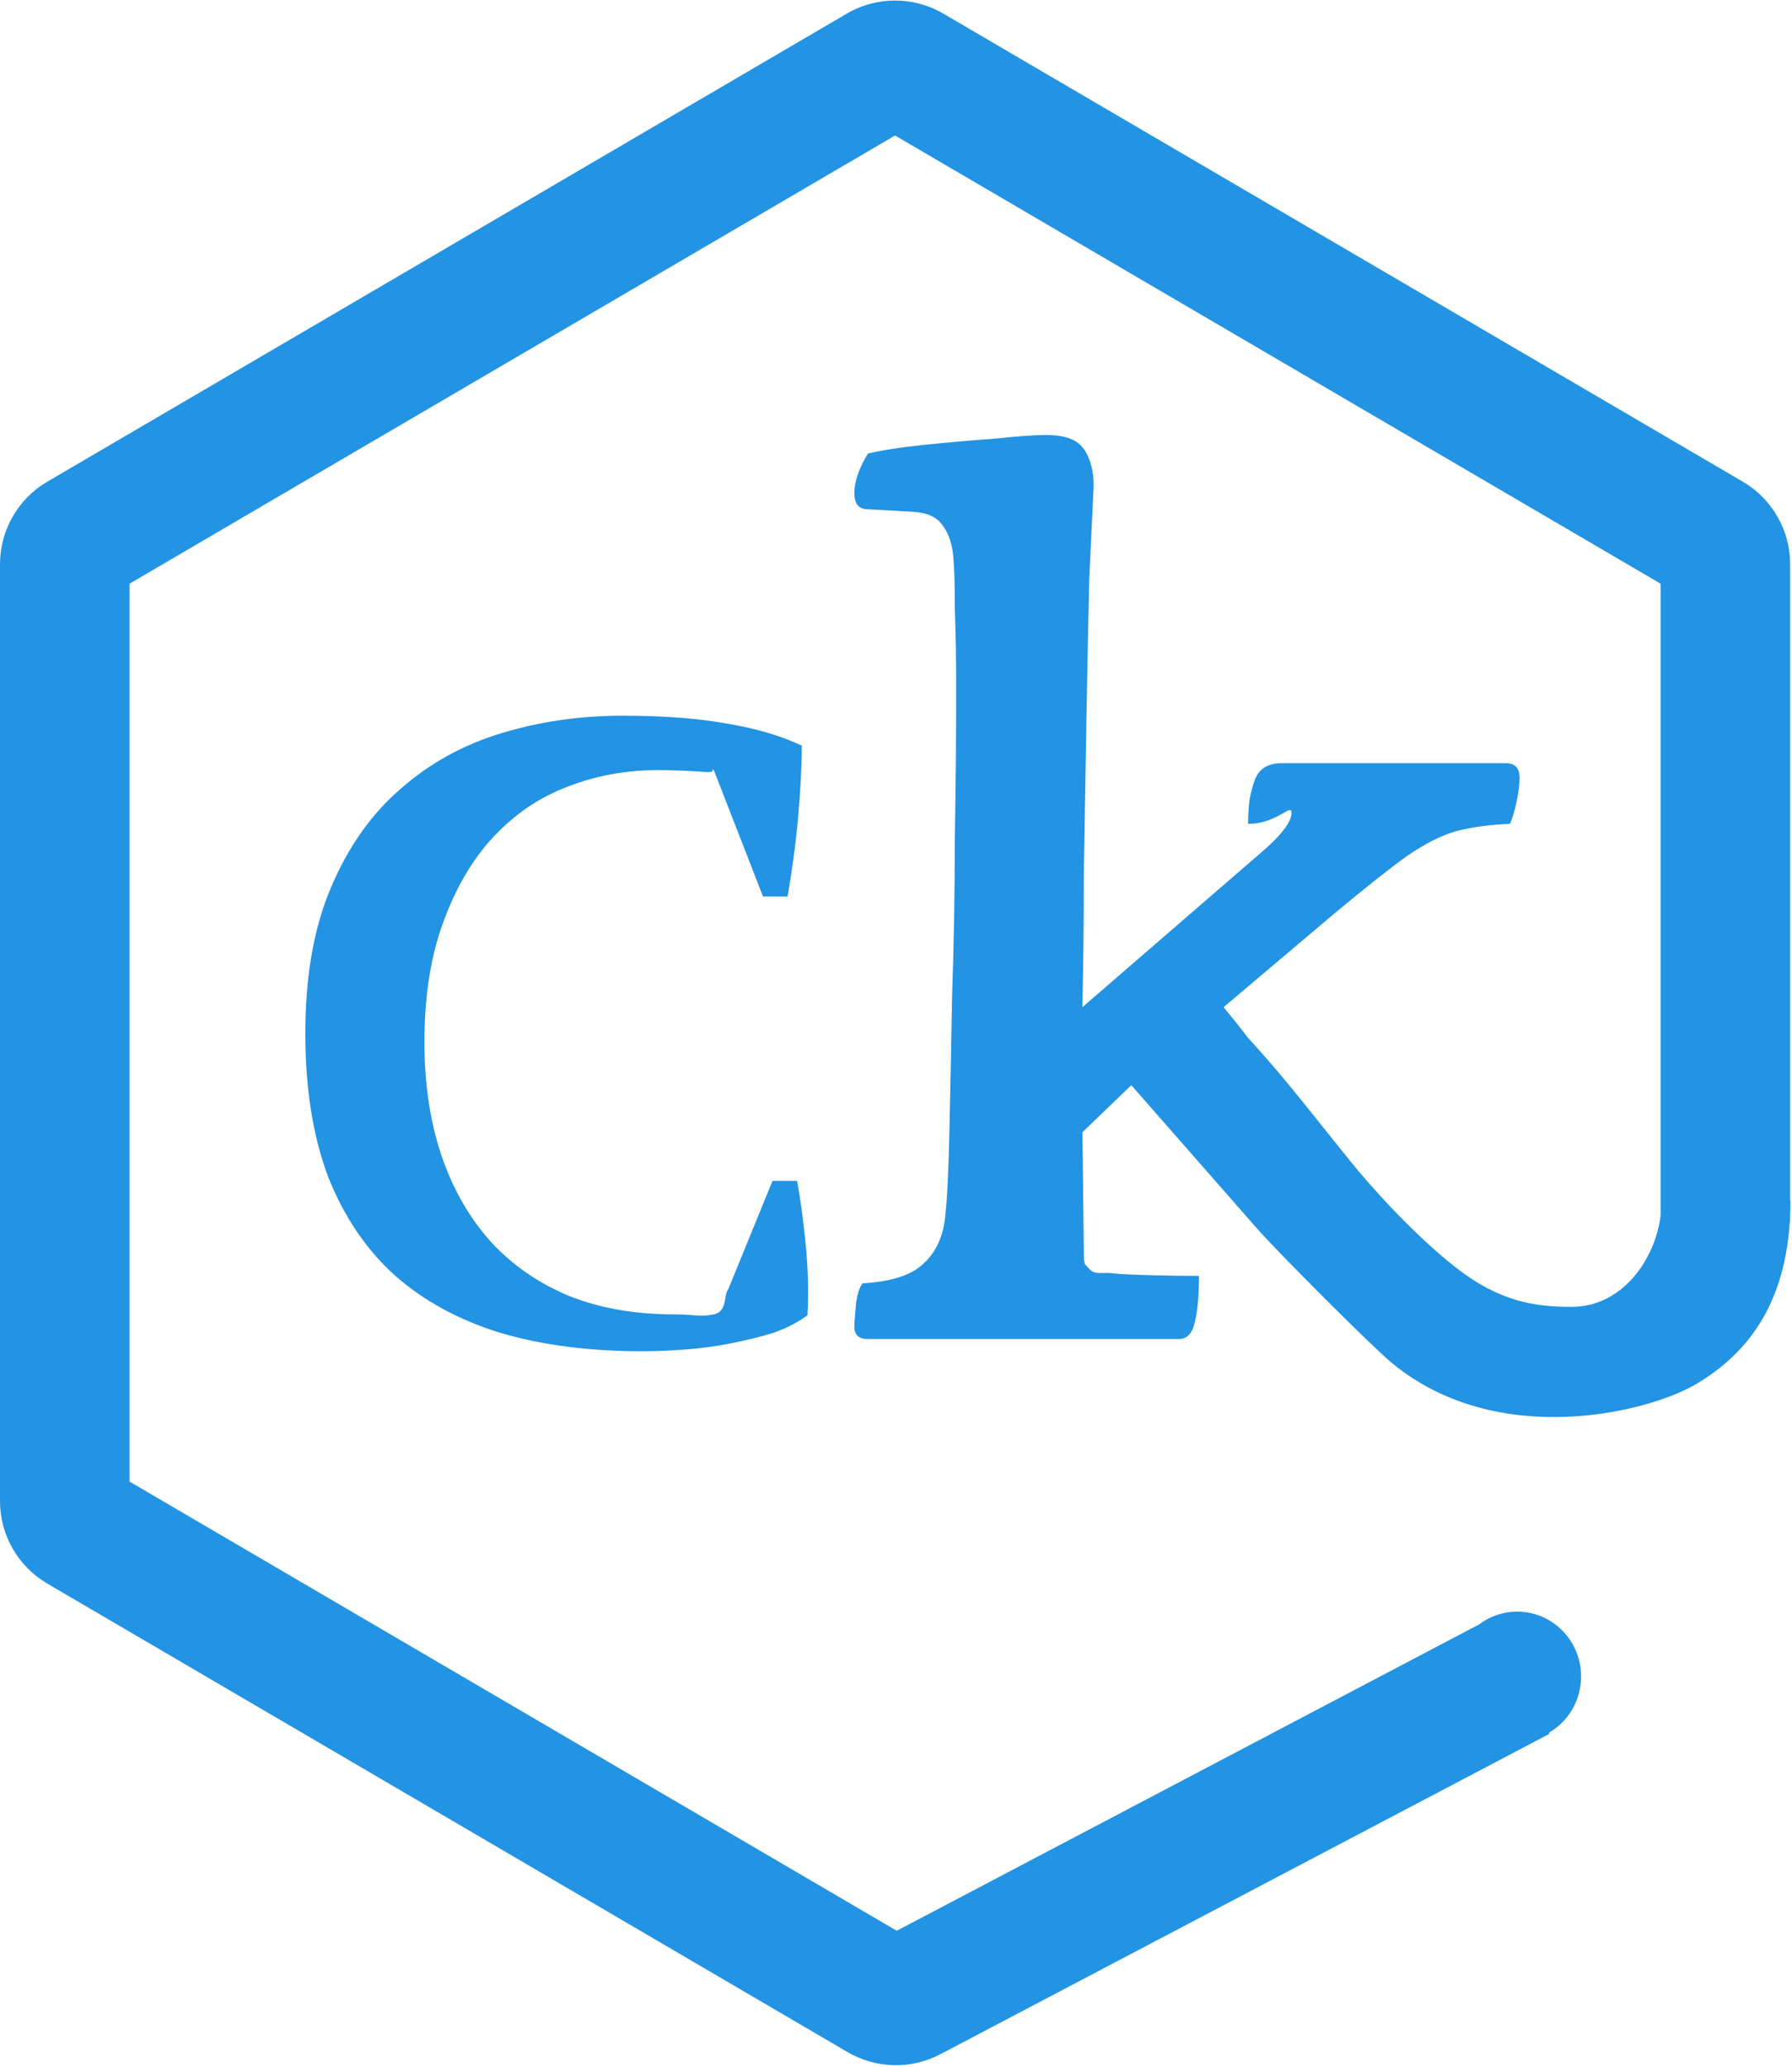
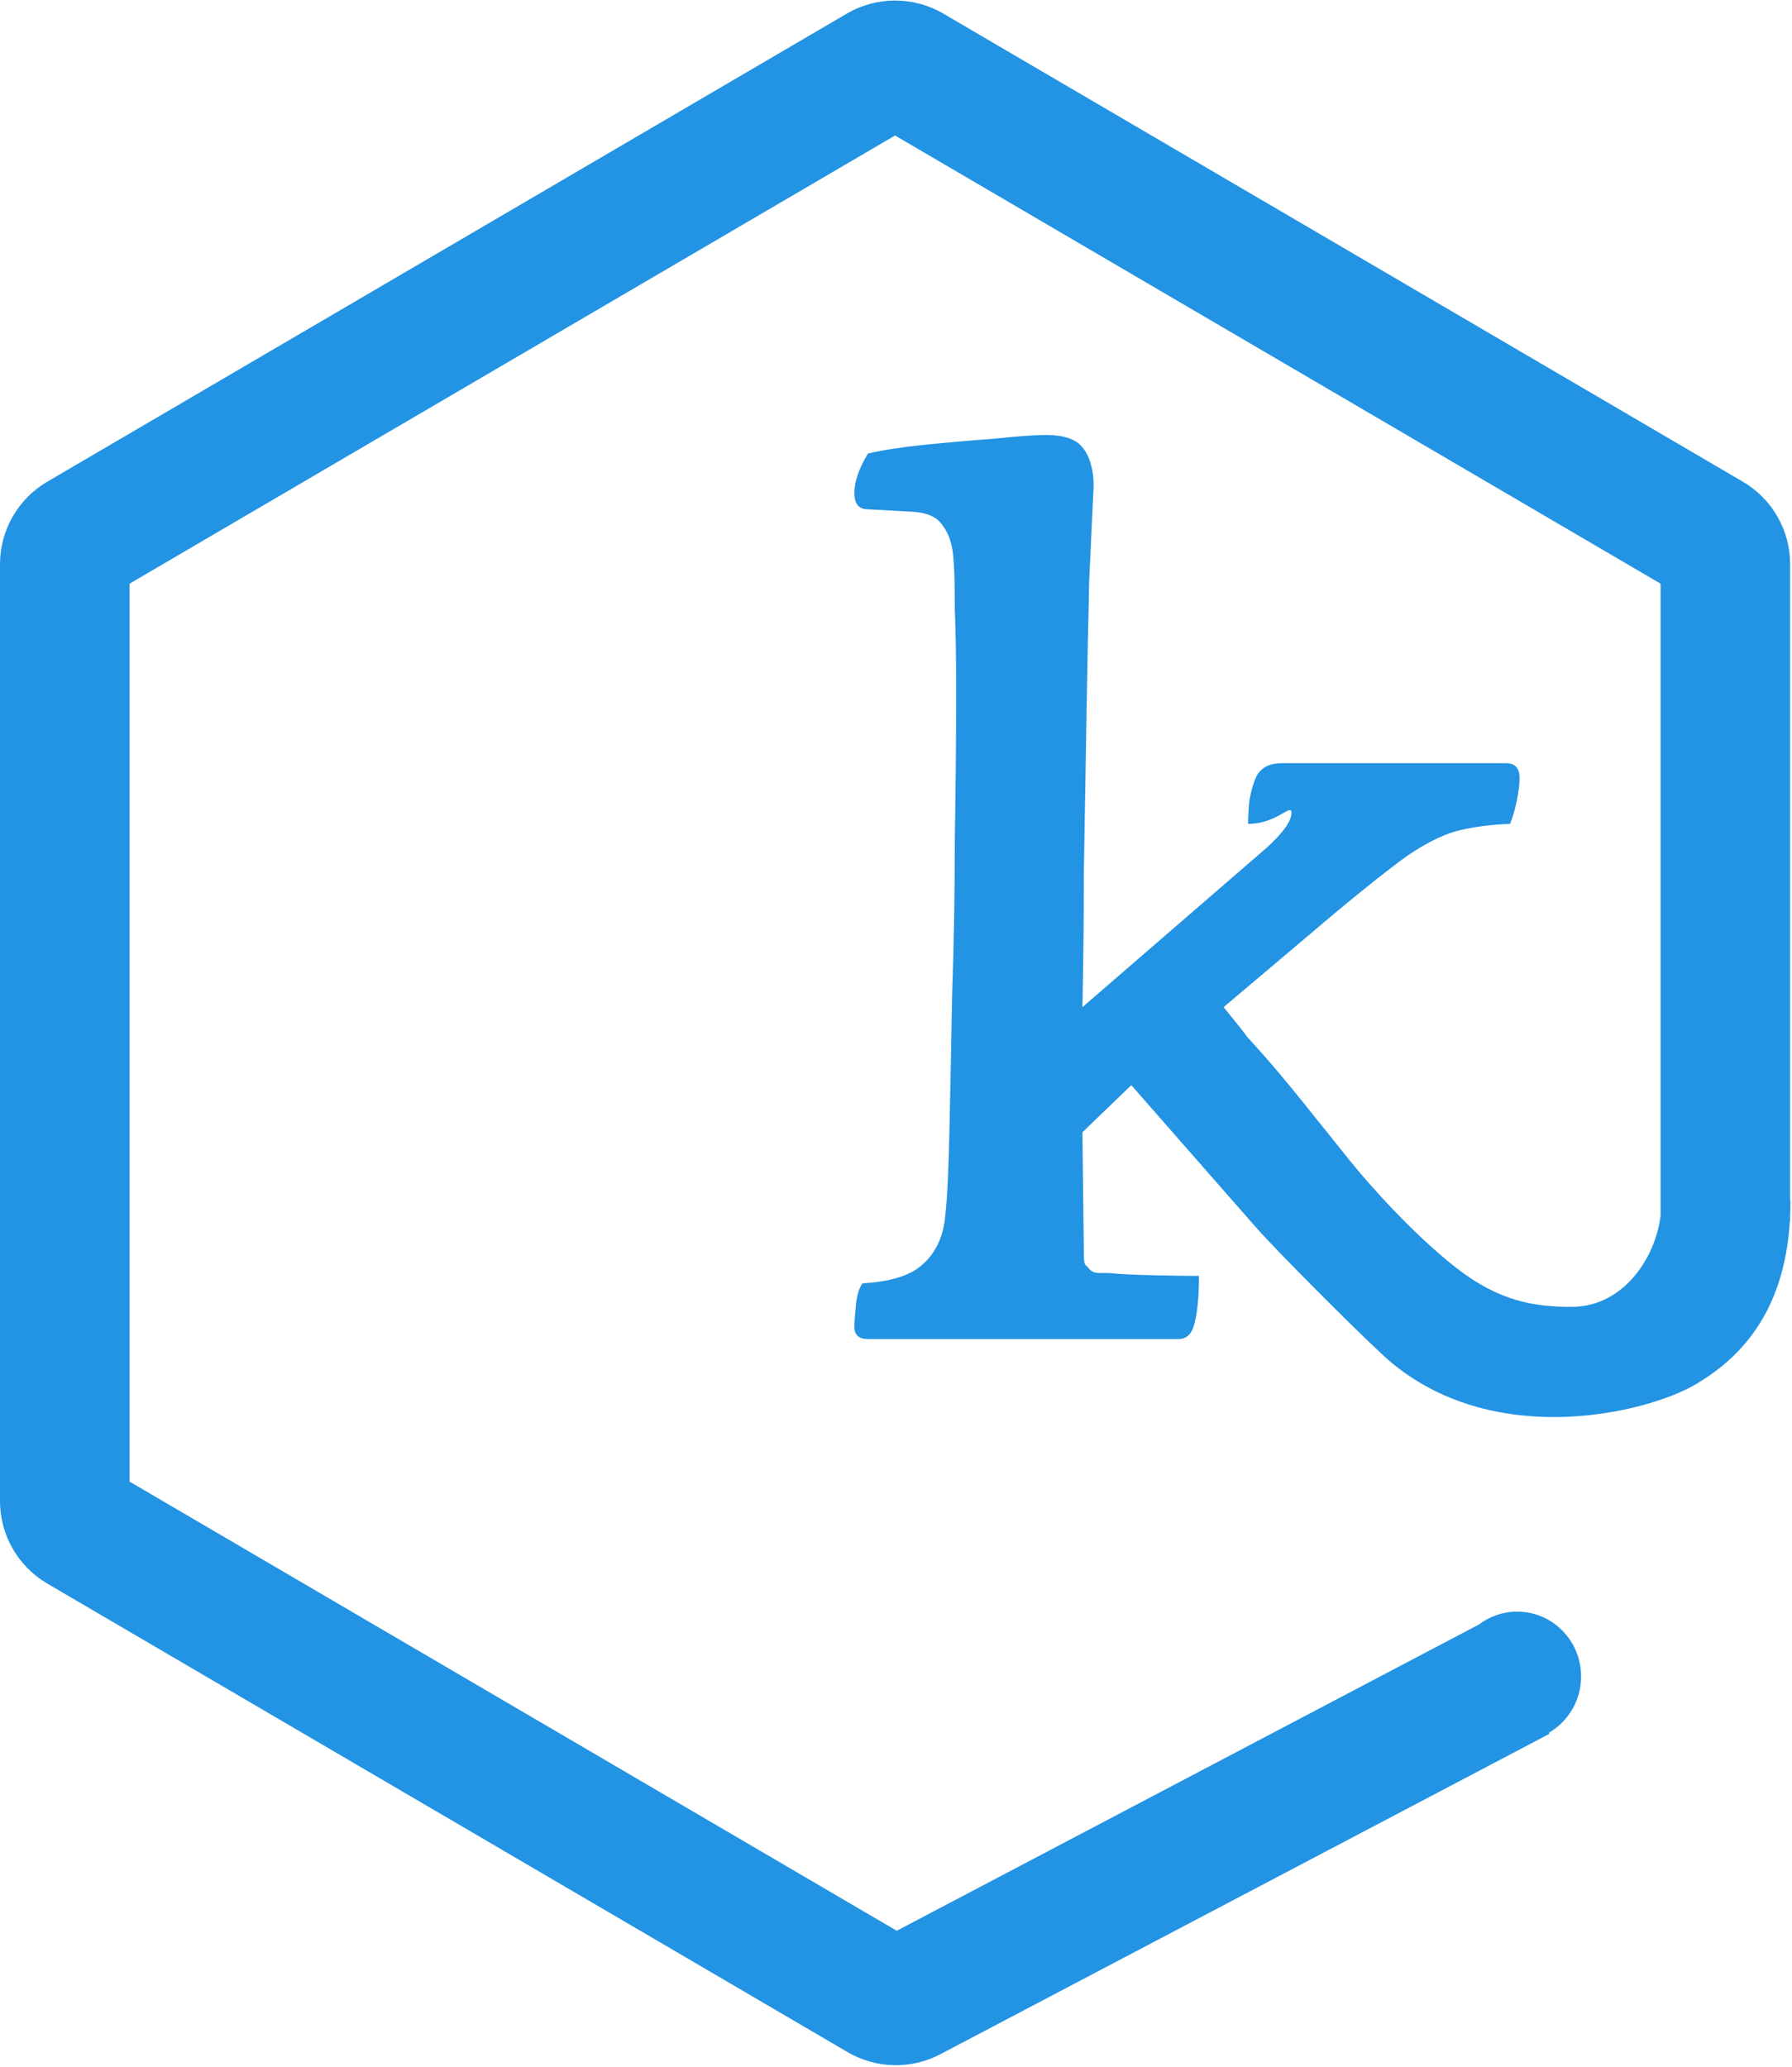
<svg xmlns="http://www.w3.org/2000/svg" width="581" height="670" viewBox="0 0 581 670" fill="none">
  <path fill-rule="evenodd" clip-rule="evenodd" d="M274.538 4.422C284.211 -1.24 296.185 -1.24 305.858 4.422L565.056 156.137C574.557 161.698 580.396 171.881 580.396 182.891V389.247C580.431 389.252 580.465 389.257 580.5 389.262C580.5 390.899 580.465 392.495 580.396 394.051V396H580.291C578.4 425.769 563.964 440.366 549.719 448.758C534.438 457.762 485.775 470.015 451.5 442C444.969 436.662 414.325 405.95 407.283 397.921L366.789 351.755L350.944 367.01L351.384 404.745C351.384 409.581 351.63 409.796 352.208 410.302C352.36 410.434 352.534 410.587 352.733 410.848C354.147 412.705 355.594 412.679 357.668 412.641C358.642 412.623 359.755 412.603 361.068 412.774C365.763 413.309 381.984 413.577 388.733 413.577C388.733 420.803 388.146 426.289 386.973 430.036C386.092 432.712 384.478 434.05 382.131 434.05H281.401C278.467 434.05 277 432.712 277 430.036C277 428.965 277.147 426.824 277.44 423.613C277.734 420.134 278.467 417.591 279.641 415.986C289.031 415.45 295.633 413.309 299.447 409.563C303.555 405.816 305.903 400.597 306.49 393.906C307.077 388.822 307.517 379.856 307.81 367.01C308.104 354.164 308.397 339.445 308.69 322.852C309.277 305.991 309.571 288.863 309.571 271.468C309.864 254.072 310.011 238.282 310.011 224.098C310.011 213.928 309.864 205.096 309.571 197.603C309.571 189.842 309.424 184.355 309.131 181.144C308.837 176.594 307.663 172.981 305.609 170.305C303.849 167.629 300.621 166.157 295.926 165.889L281.401 165.086C278.467 165.086 277 163.347 277 159.868C277 156.121 278.467 151.839 281.401 147.022C285.803 145.951 291.818 145.014 299.447 144.212C307.37 143.409 314.999 142.74 322.335 142.204C329.964 141.401 335.539 141 339.06 141C344.929 141 348.89 142.338 350.944 145.014C353.292 147.691 355.052 153.177 354.465 159.868C354.172 165.755 353.732 175.122 353.145 187.968C352.852 200.547 352.558 215.132 352.265 231.725C351.971 248.318 351.678 265.714 351.384 283.912C351.384 301.843 351.238 310.407 350.944 326.465L410.804 274.679C416.086 269.862 418.727 266.115 418.727 263.439C418.727 262.037 417.832 262.547 416.044 263.567C413.734 264.884 409.934 267.052 404.642 267.052C404.642 264.911 404.789 262.368 405.082 259.424C405.669 256.213 406.402 253.671 407.283 251.797C408.75 248.853 411.538 247.381 415.646 247.381H488.269C491.204 247.381 492.671 248.987 492.671 252.199C492.671 254.072 492.377 256.481 491.791 259.424C491.204 262.368 490.47 264.911 489.59 267.052C482.841 267.319 476.972 268.122 471.984 269.46C467.289 270.799 462.007 273.475 456.139 277.489C450.564 281.504 442.788 287.659 432.811 295.955L396.719 326.465C402.47 333.521 404.122 335.687 404.345 336.085C404.944 336.734 405.877 337.762 407.283 339.329C415.025 347.959 420.466 354.765 428.269 364.525C431.113 368.082 434.27 372.031 437.967 376.604C443.854 383.887 457.93 399.833 471.984 410.848C486.038 421.864 497.5 423.613 509.5 423.613C526.867 423.613 537.026 406.866 538.396 393.851V387.172C538.377 386.493 538.377 385.863 538.396 385.281V189.198L290.198 43.921L42 189.198V480.253L290.743 625.848L479.535 526.556C482.986 523.949 487.266 522.407 491.901 522.407C503.346 522.407 512.623 531.813 512.623 543.416C512.623 551.224 508.422 558.037 502.186 561.659L502.367 562.002L304.888 665.863C295.413 670.847 284.037 670.589 274.798 665.181L15.34 513.314C5.839 507.752 0 497.569 0 486.56V182.891C0 171.881 5.839 161.698 15.34 156.137L274.538 4.422Z" fill="#2393E3" />
-   <path d="M250.452 382.801H258.423C259.445 388.112 260.365 394.846 261.182 403.003C262 410.97 262.204 418.747 261.796 426.334C258.73 428.61 255.051 430.507 250.759 432.025C246.466 433.353 241.868 434.491 236.962 435.439C232.261 436.388 227.356 437.052 222.246 437.431C217.341 437.81 212.64 438 208.144 438C190.975 438 175.646 436.008 162.156 432.025C148.666 427.852 137.221 421.592 127.819 413.246C118.621 404.9 111.468 394.277 106.358 381.378C101.453 368.29 99 352.83 99 335C99 316.411 101.759 300.667 107.278 287.768C112.796 274.679 120.256 264.057 129.658 255.9C139.06 247.554 149.995 241.484 162.463 237.691C174.93 233.897 188.011 232 201.705 232C215.195 232 226.539 232.854 235.736 234.561C244.934 236.078 253.007 238.449 259.956 241.674C259.956 244.709 259.854 248.313 259.65 252.486C259.445 256.47 259.139 260.738 258.73 265.29C258.321 269.842 257.81 274.3 257.197 278.663C256.584 283.026 255.971 287.009 255.357 290.613H247.386L231.444 249.641C229.196 248.503 233.668 250.589 228.353 250.21C223.244 249.83 218.134 249.641 213.024 249.641C202.805 249.641 193.096 251.443 183.899 255.047C174.906 258.461 166.935 263.867 159.985 271.265C153.241 278.473 147.824 287.673 143.736 298.865C139.649 309.866 137.605 322.86 137.605 337.845C137.605 351.313 139.444 363.548 143.123 374.55C146.802 385.362 152.116 394.656 159.066 402.434C166.015 410.021 174.497 415.901 184.512 420.075C194.527 424.058 205.871 426.05 218.543 426.05C225.288 426.05 226.947 426.998 231.444 426.05C235.94 425.101 234.612 419.6 236.043 418.083L250.452 382.801Z" fill="#2393E3" />
</svg>